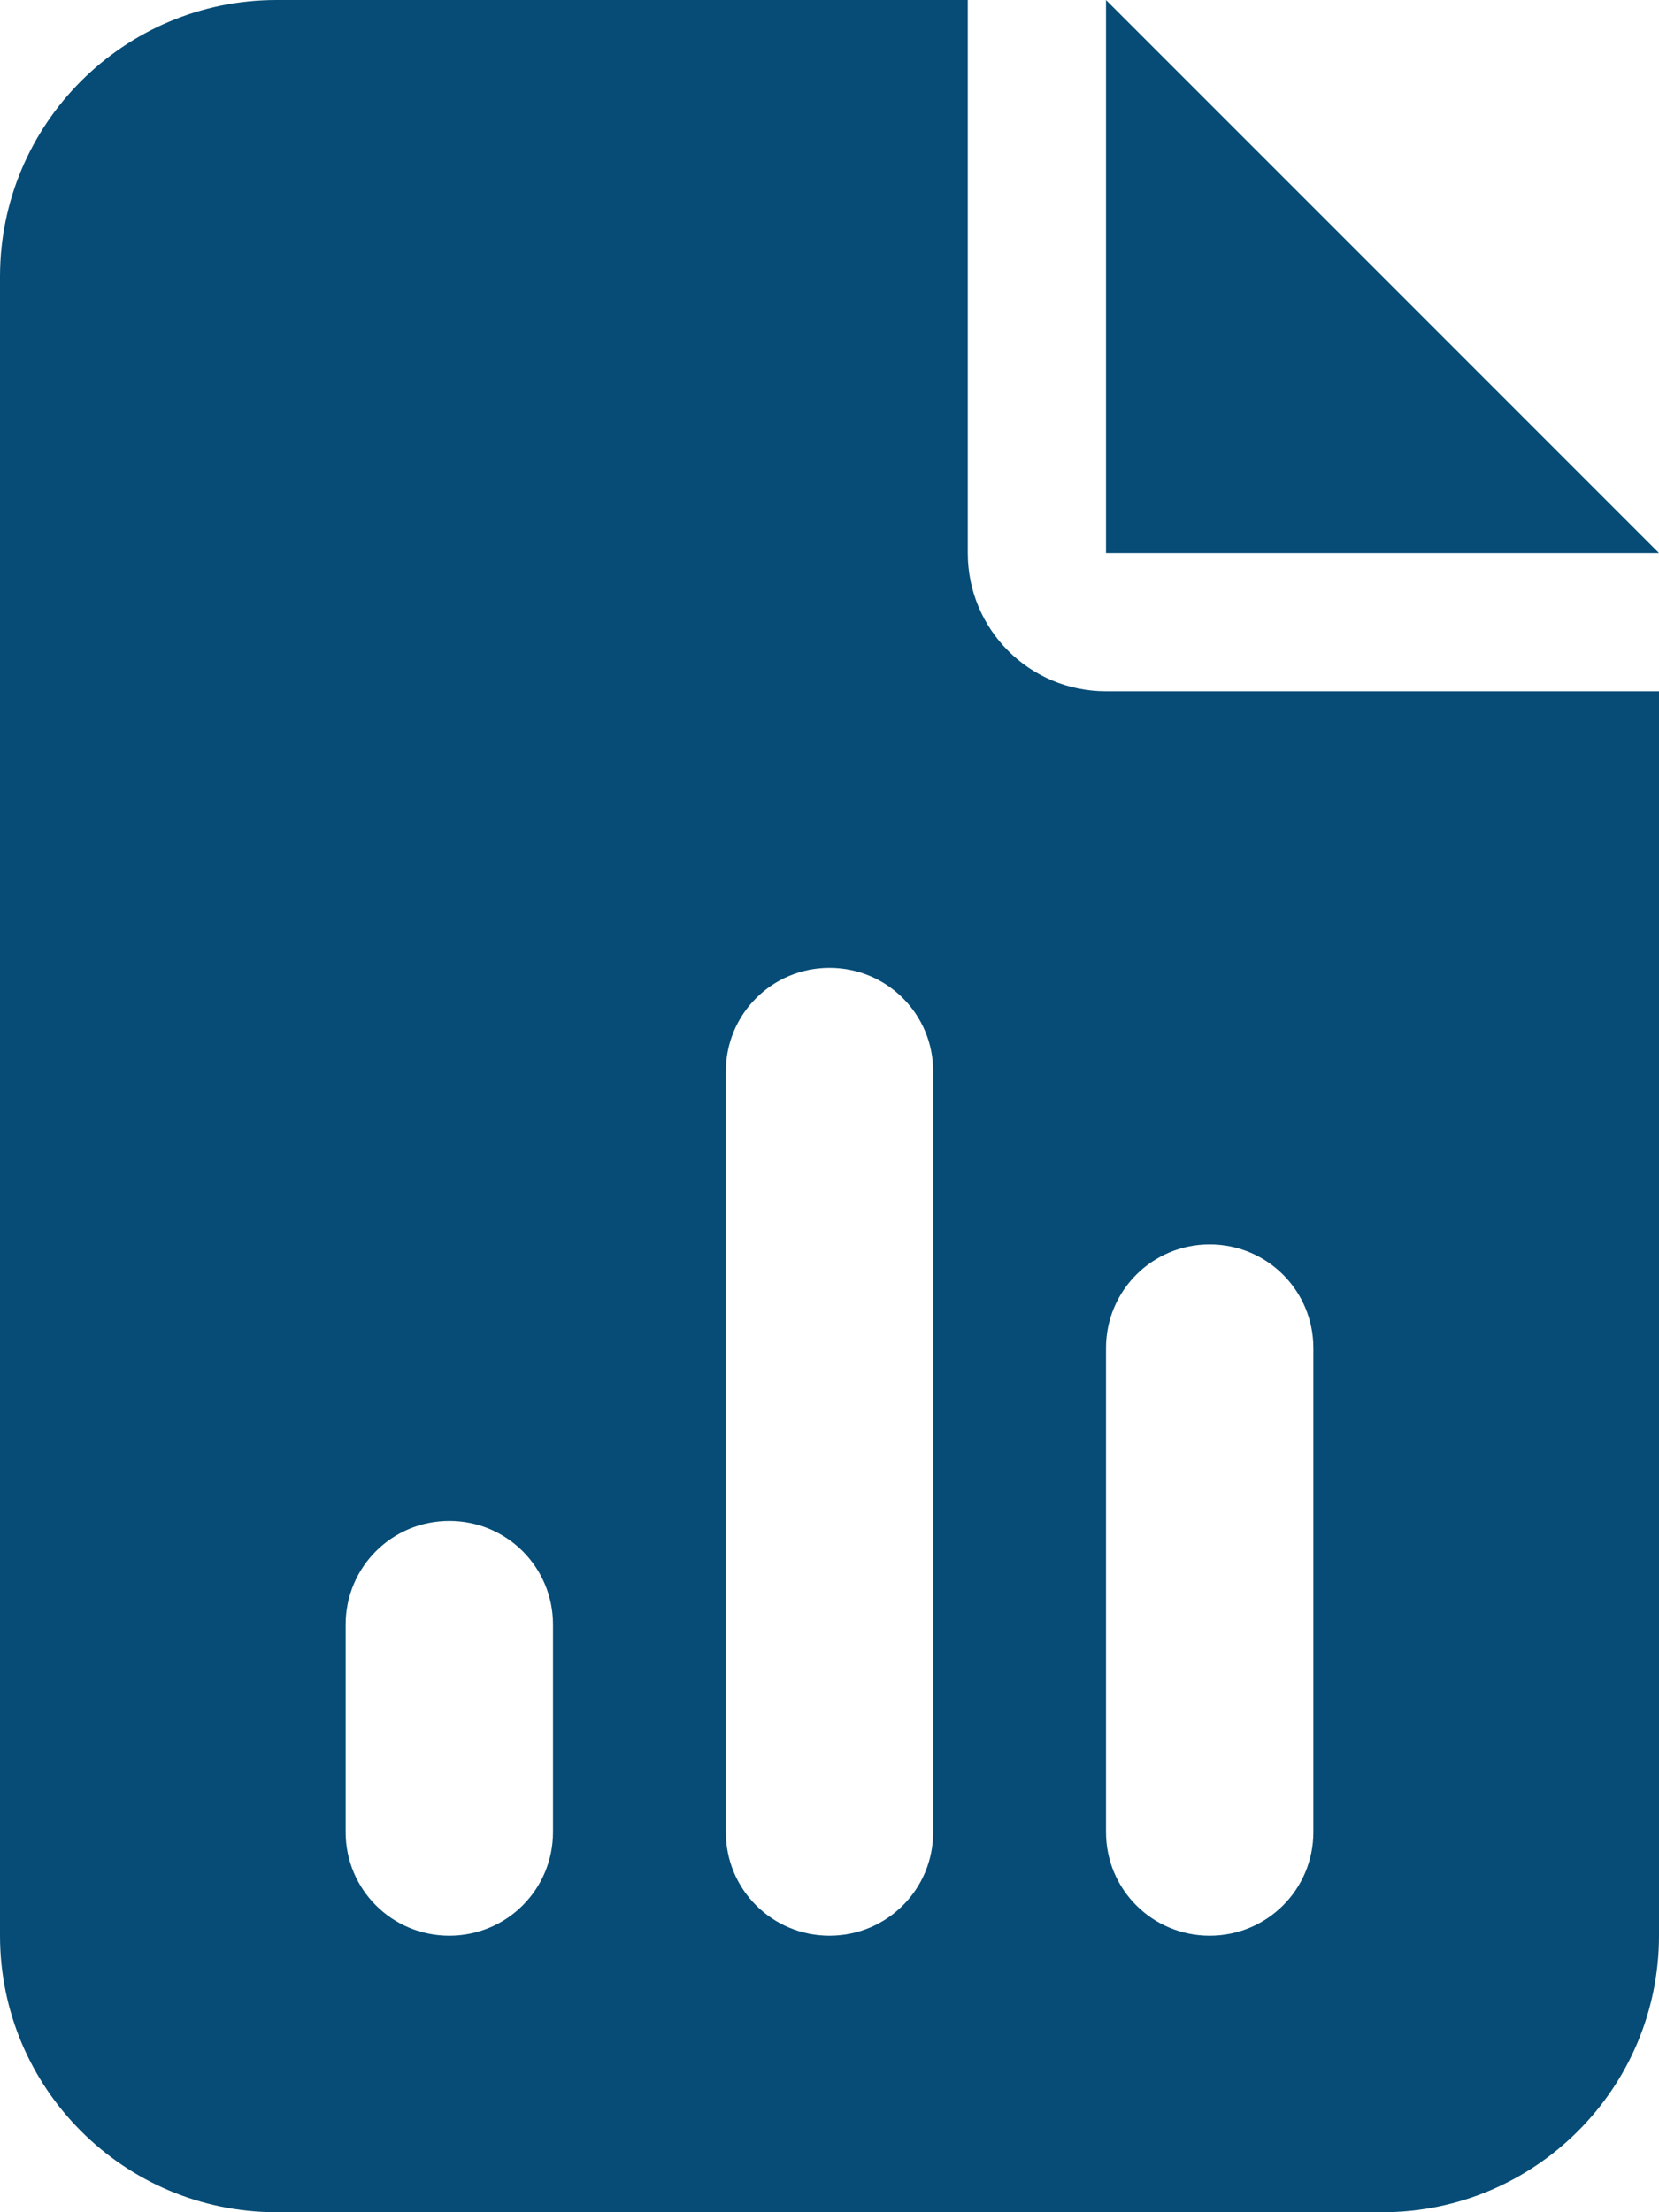
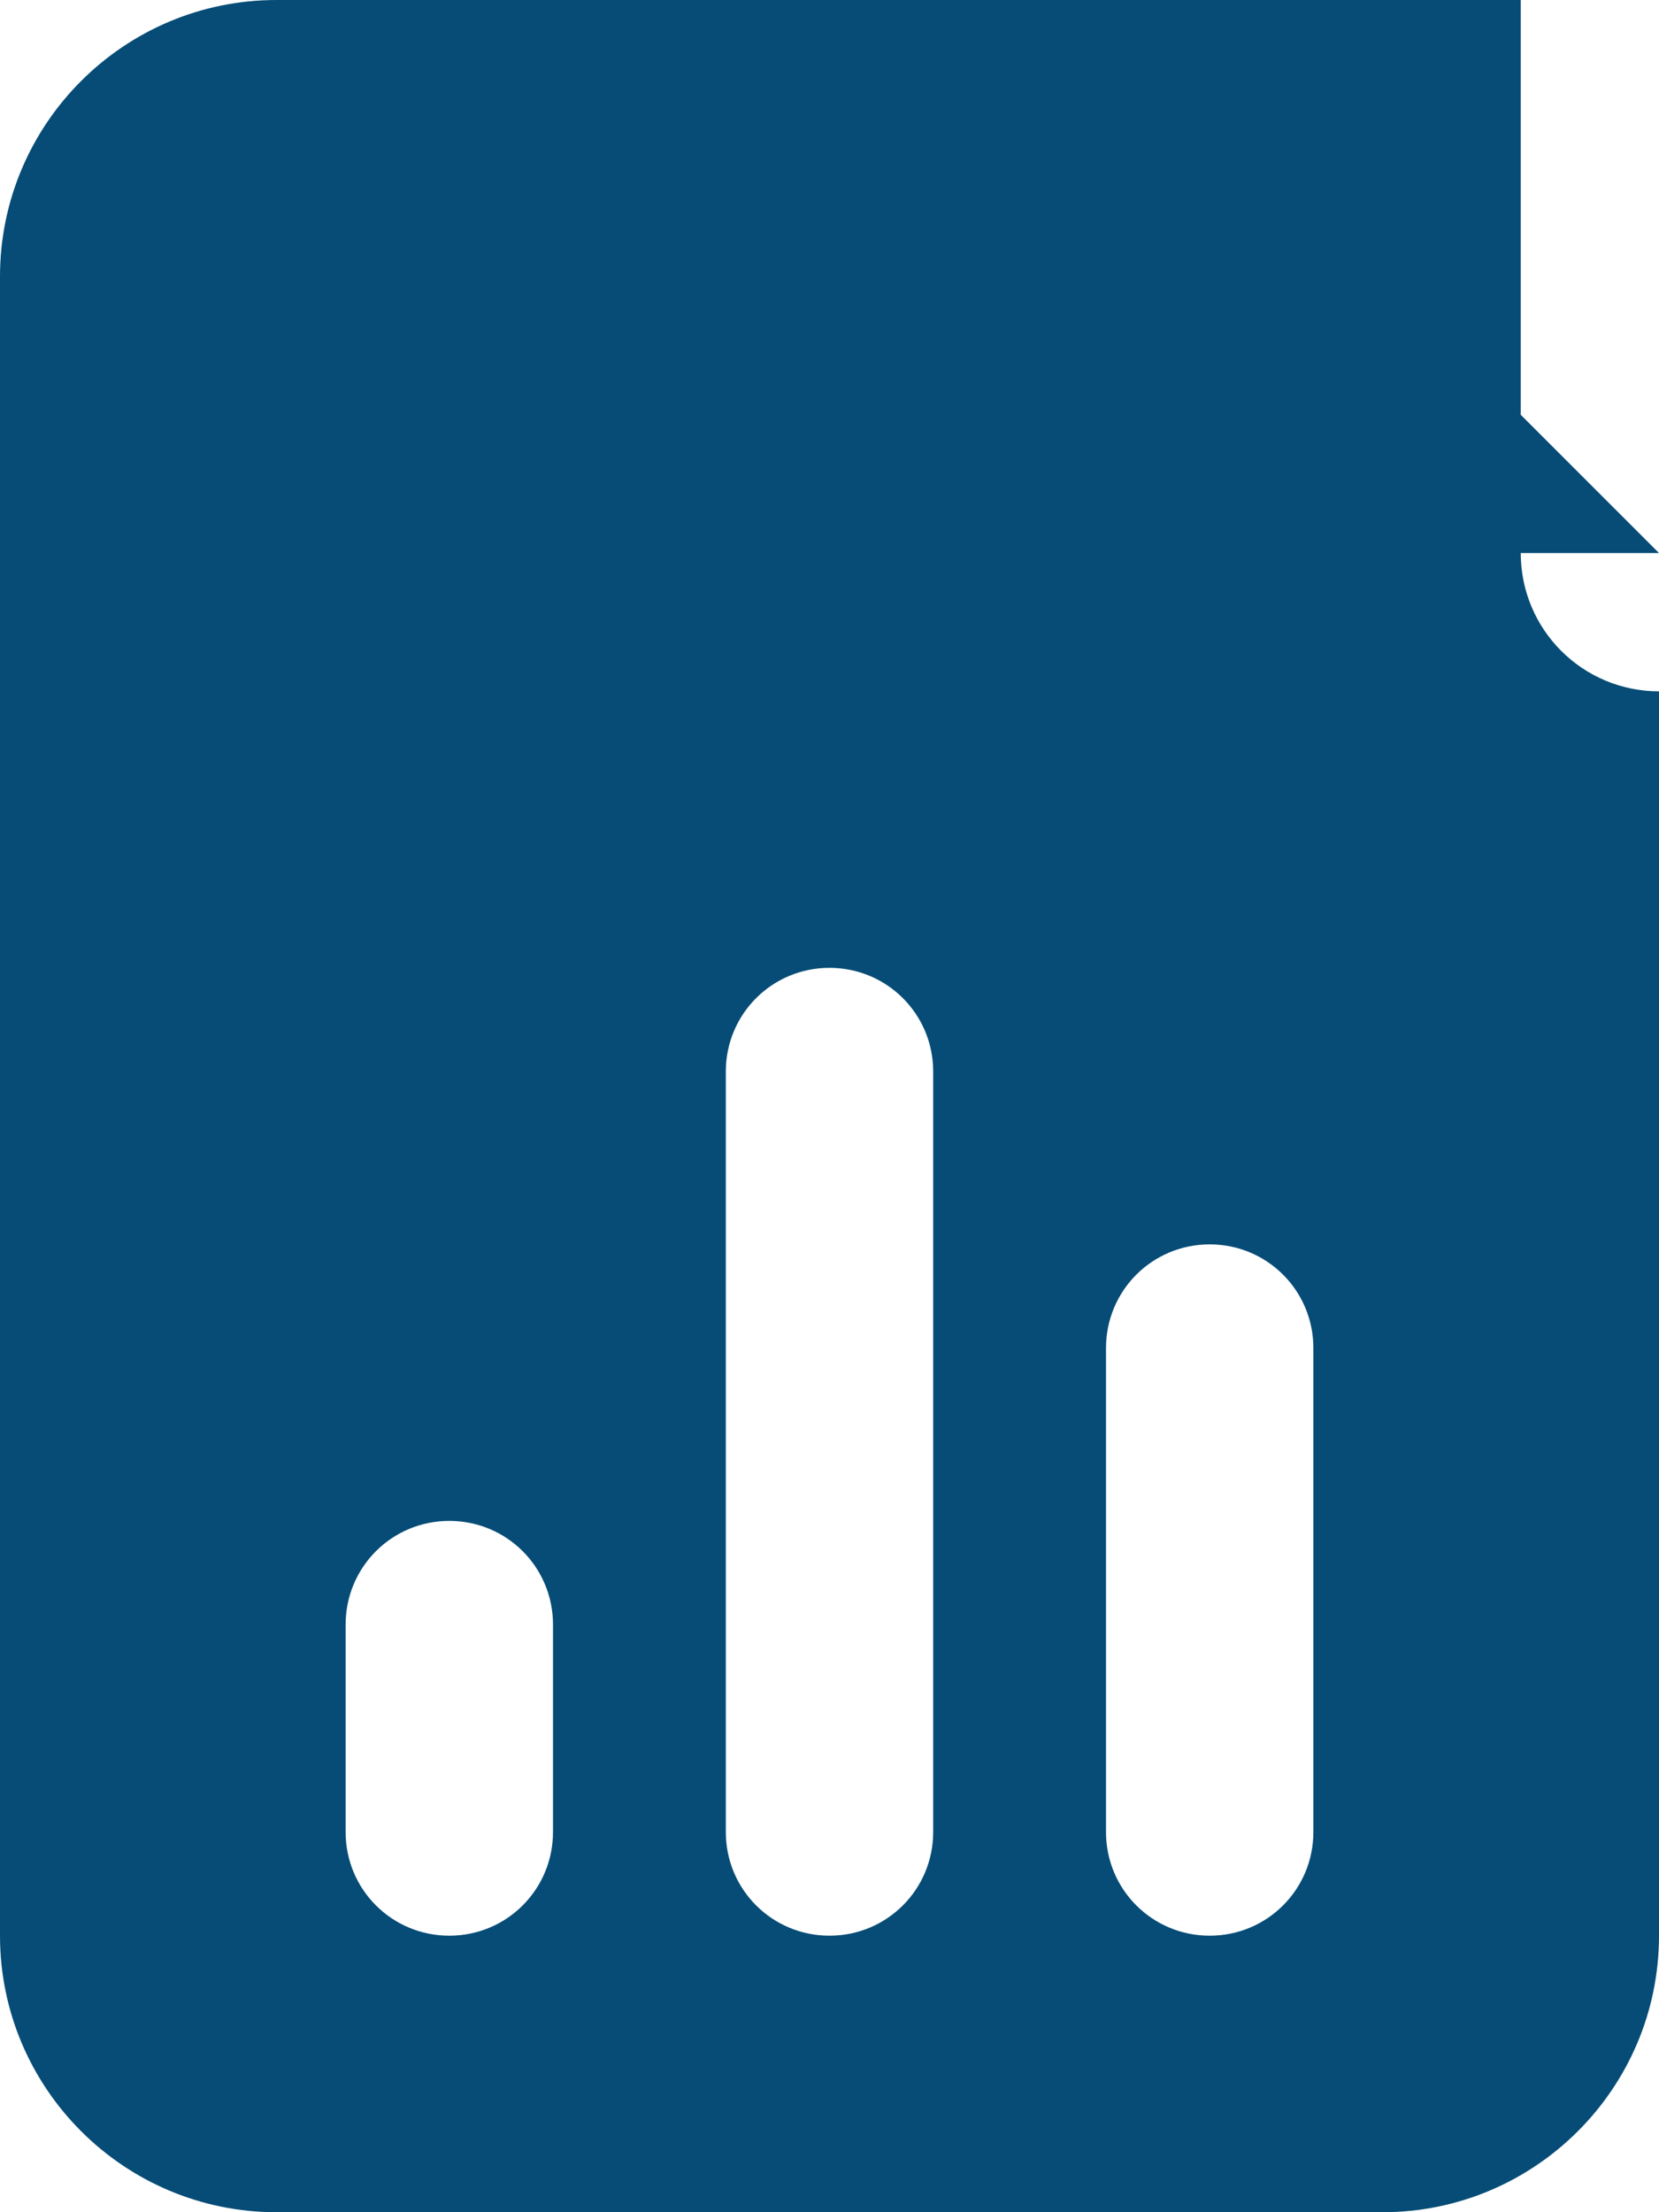
<svg xmlns="http://www.w3.org/2000/svg" id="Layer_1" version="1.1" viewBox="0 0 384 512">
  <defs>
    <style>
      .st0 {
        fill: #064c76;
      }
    </style>
  </defs>
-   <path class="st0" d="M64,0C28.7,0,0,28.7,0,64v384c0,35.3,28.7,64,64,64h256c35.3,0,64-28.7,64-64V160h-128c-17.7,0-32-14.3-32-32V0H64ZM256,0v128h128L256,0ZM216,248v176c0,13.3-10.7,24-24,24s-24-10.7-24-24v-176c0-13.3,10.7-24,24-24s24,10.7,24,24ZM304,312v112c0,13.3-10.7,24-24,24s-24-10.7-24-24v-112c0-13.3,10.7-24,24-24s24,10.7,24,24ZM128,376v48c0,13.3-10.7,24-24,24s-24-10.7-24-24v-48c0-13.3,10.7-24,24-24s24,10.7,24,24Z" />
+   <path class="st0" d="M64,0C28.7,0,0,28.7,0,64v384c0,35.3,28.7,64,64,64h256c35.3,0,64-28.7,64-64V160c-17.7,0-32-14.3-32-32V0H64ZM256,0v128h128L256,0ZM216,248v176c0,13.3-10.7,24-24,24s-24-10.7-24-24v-176c0-13.3,10.7-24,24-24s24,10.7,24,24ZM304,312v112c0,13.3-10.7,24-24,24s-24-10.7-24-24v-112c0-13.3,10.7-24,24-24s24,10.7,24,24ZM128,376v48c0,13.3-10.7,24-24,24s-24-10.7-24-24v-48c0-13.3,10.7-24,24-24s24,10.7,24,24Z" />
</svg>